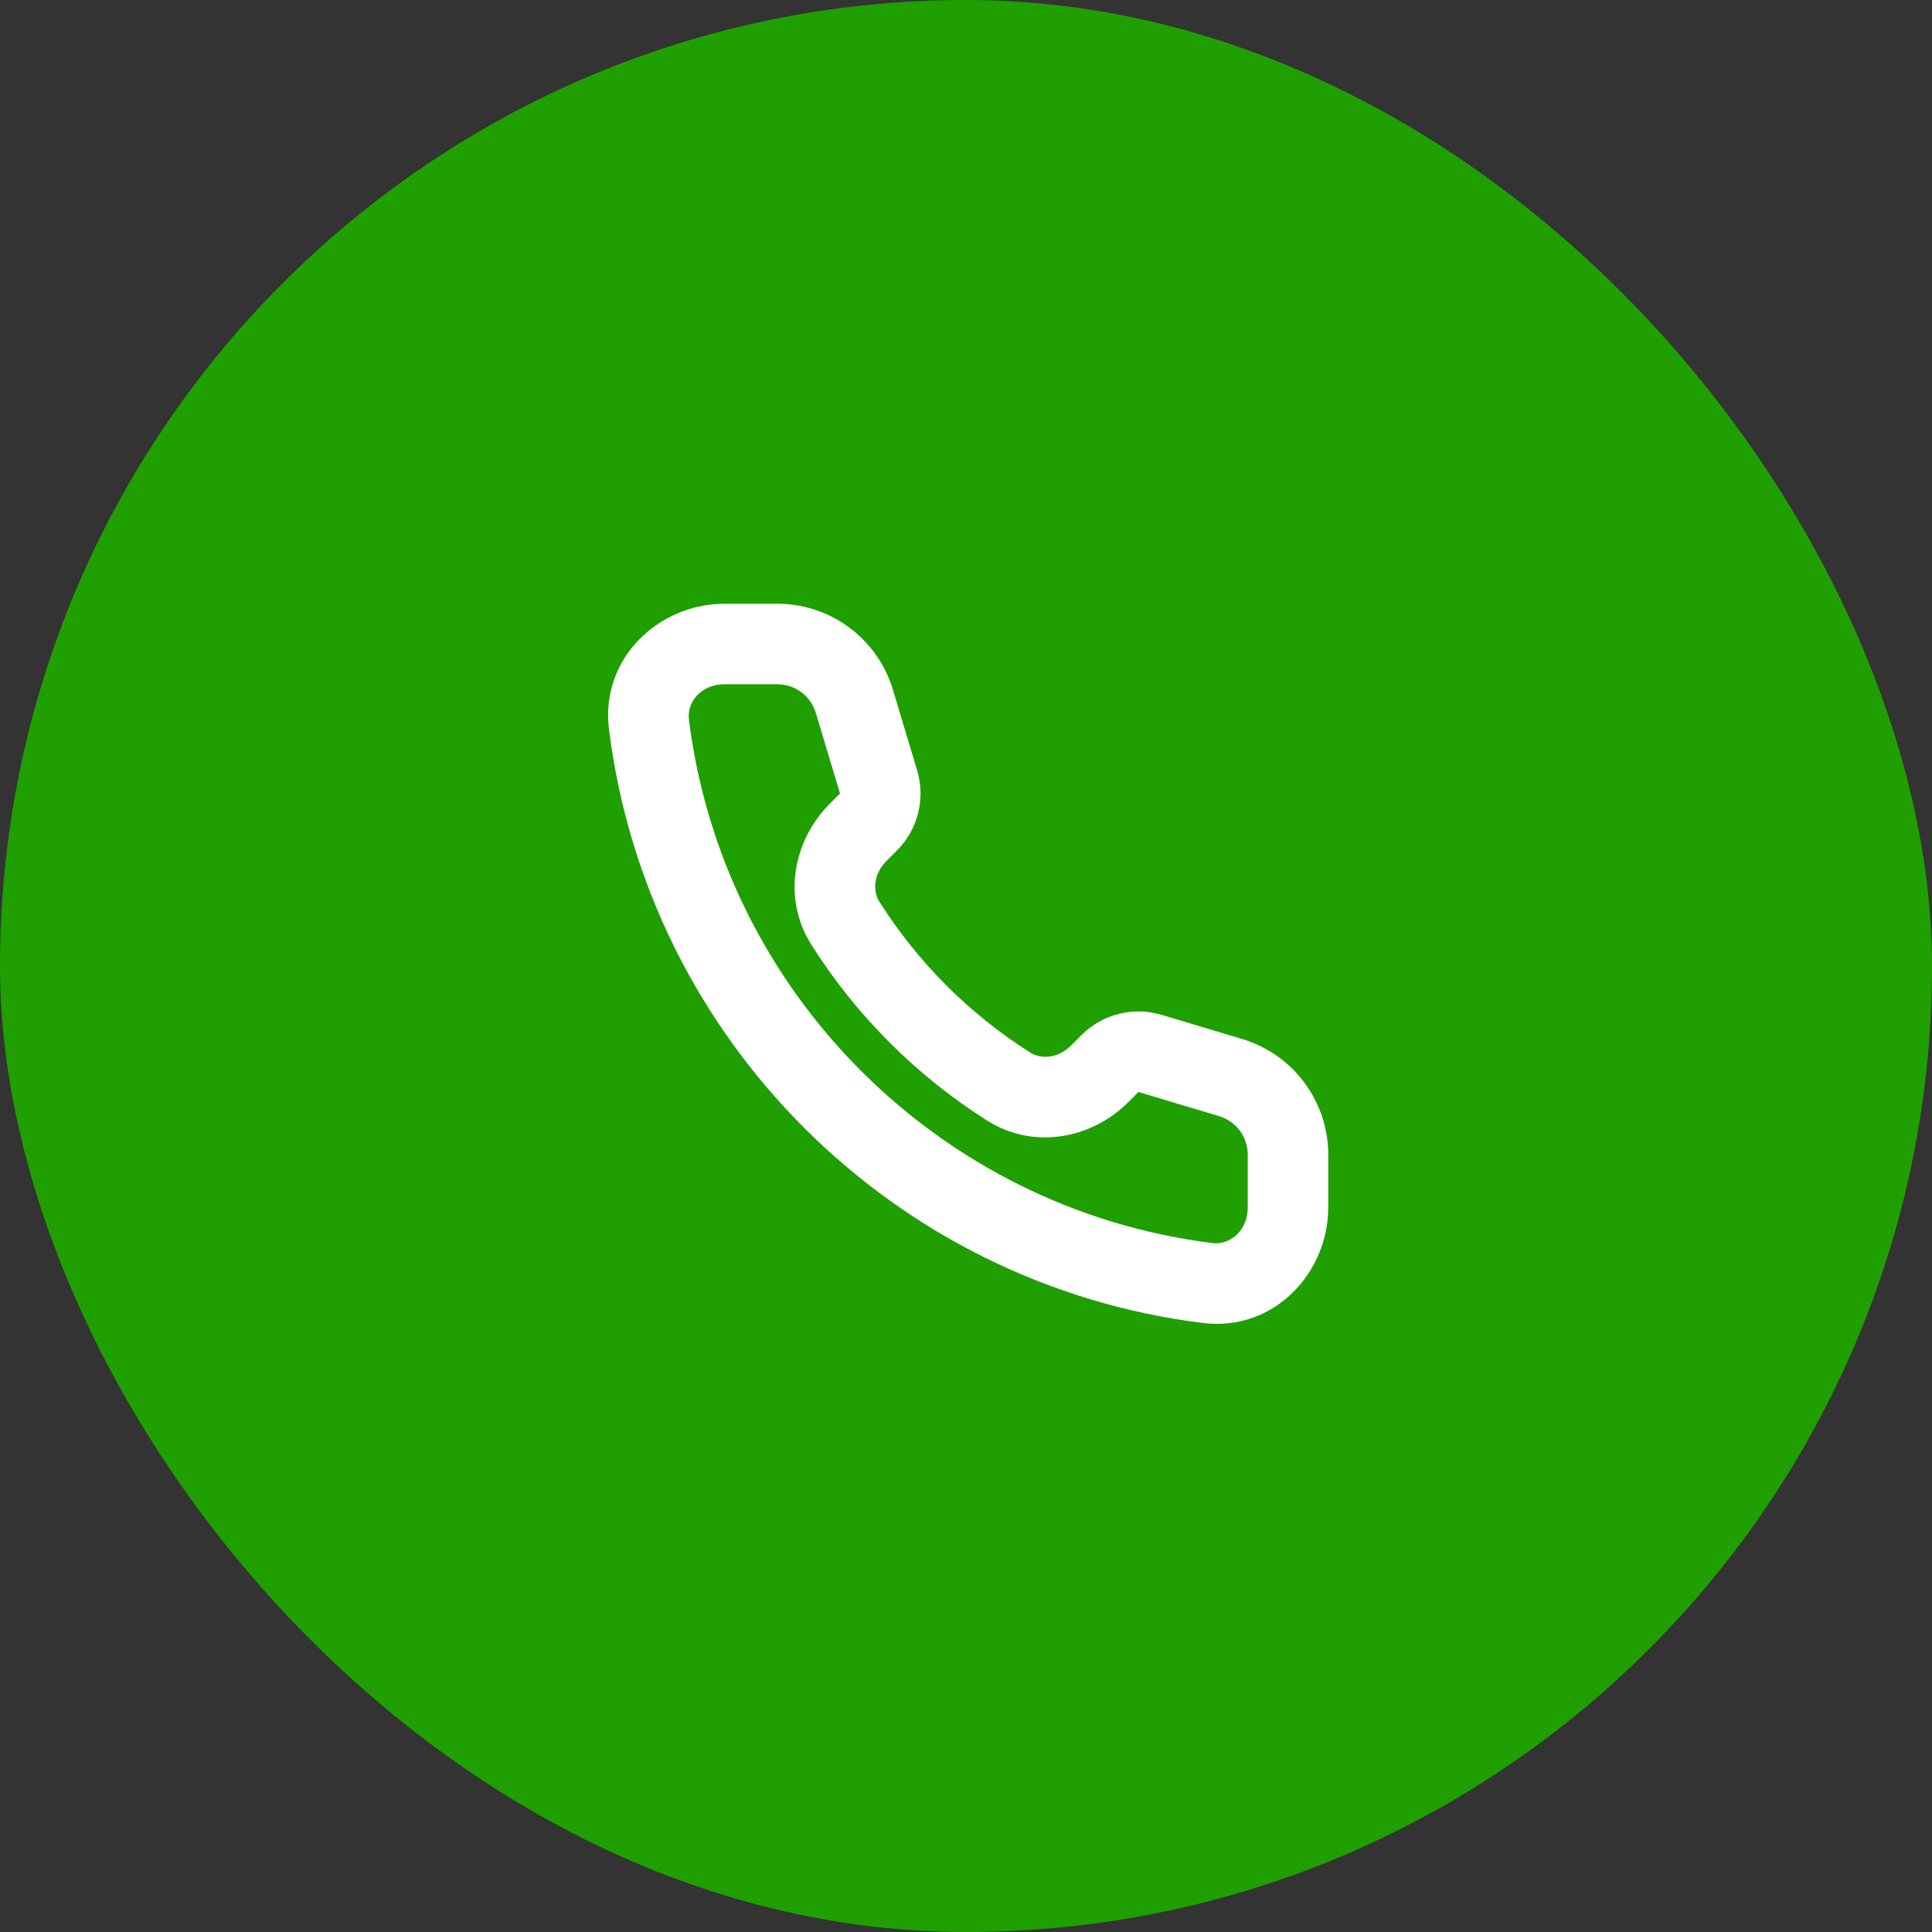
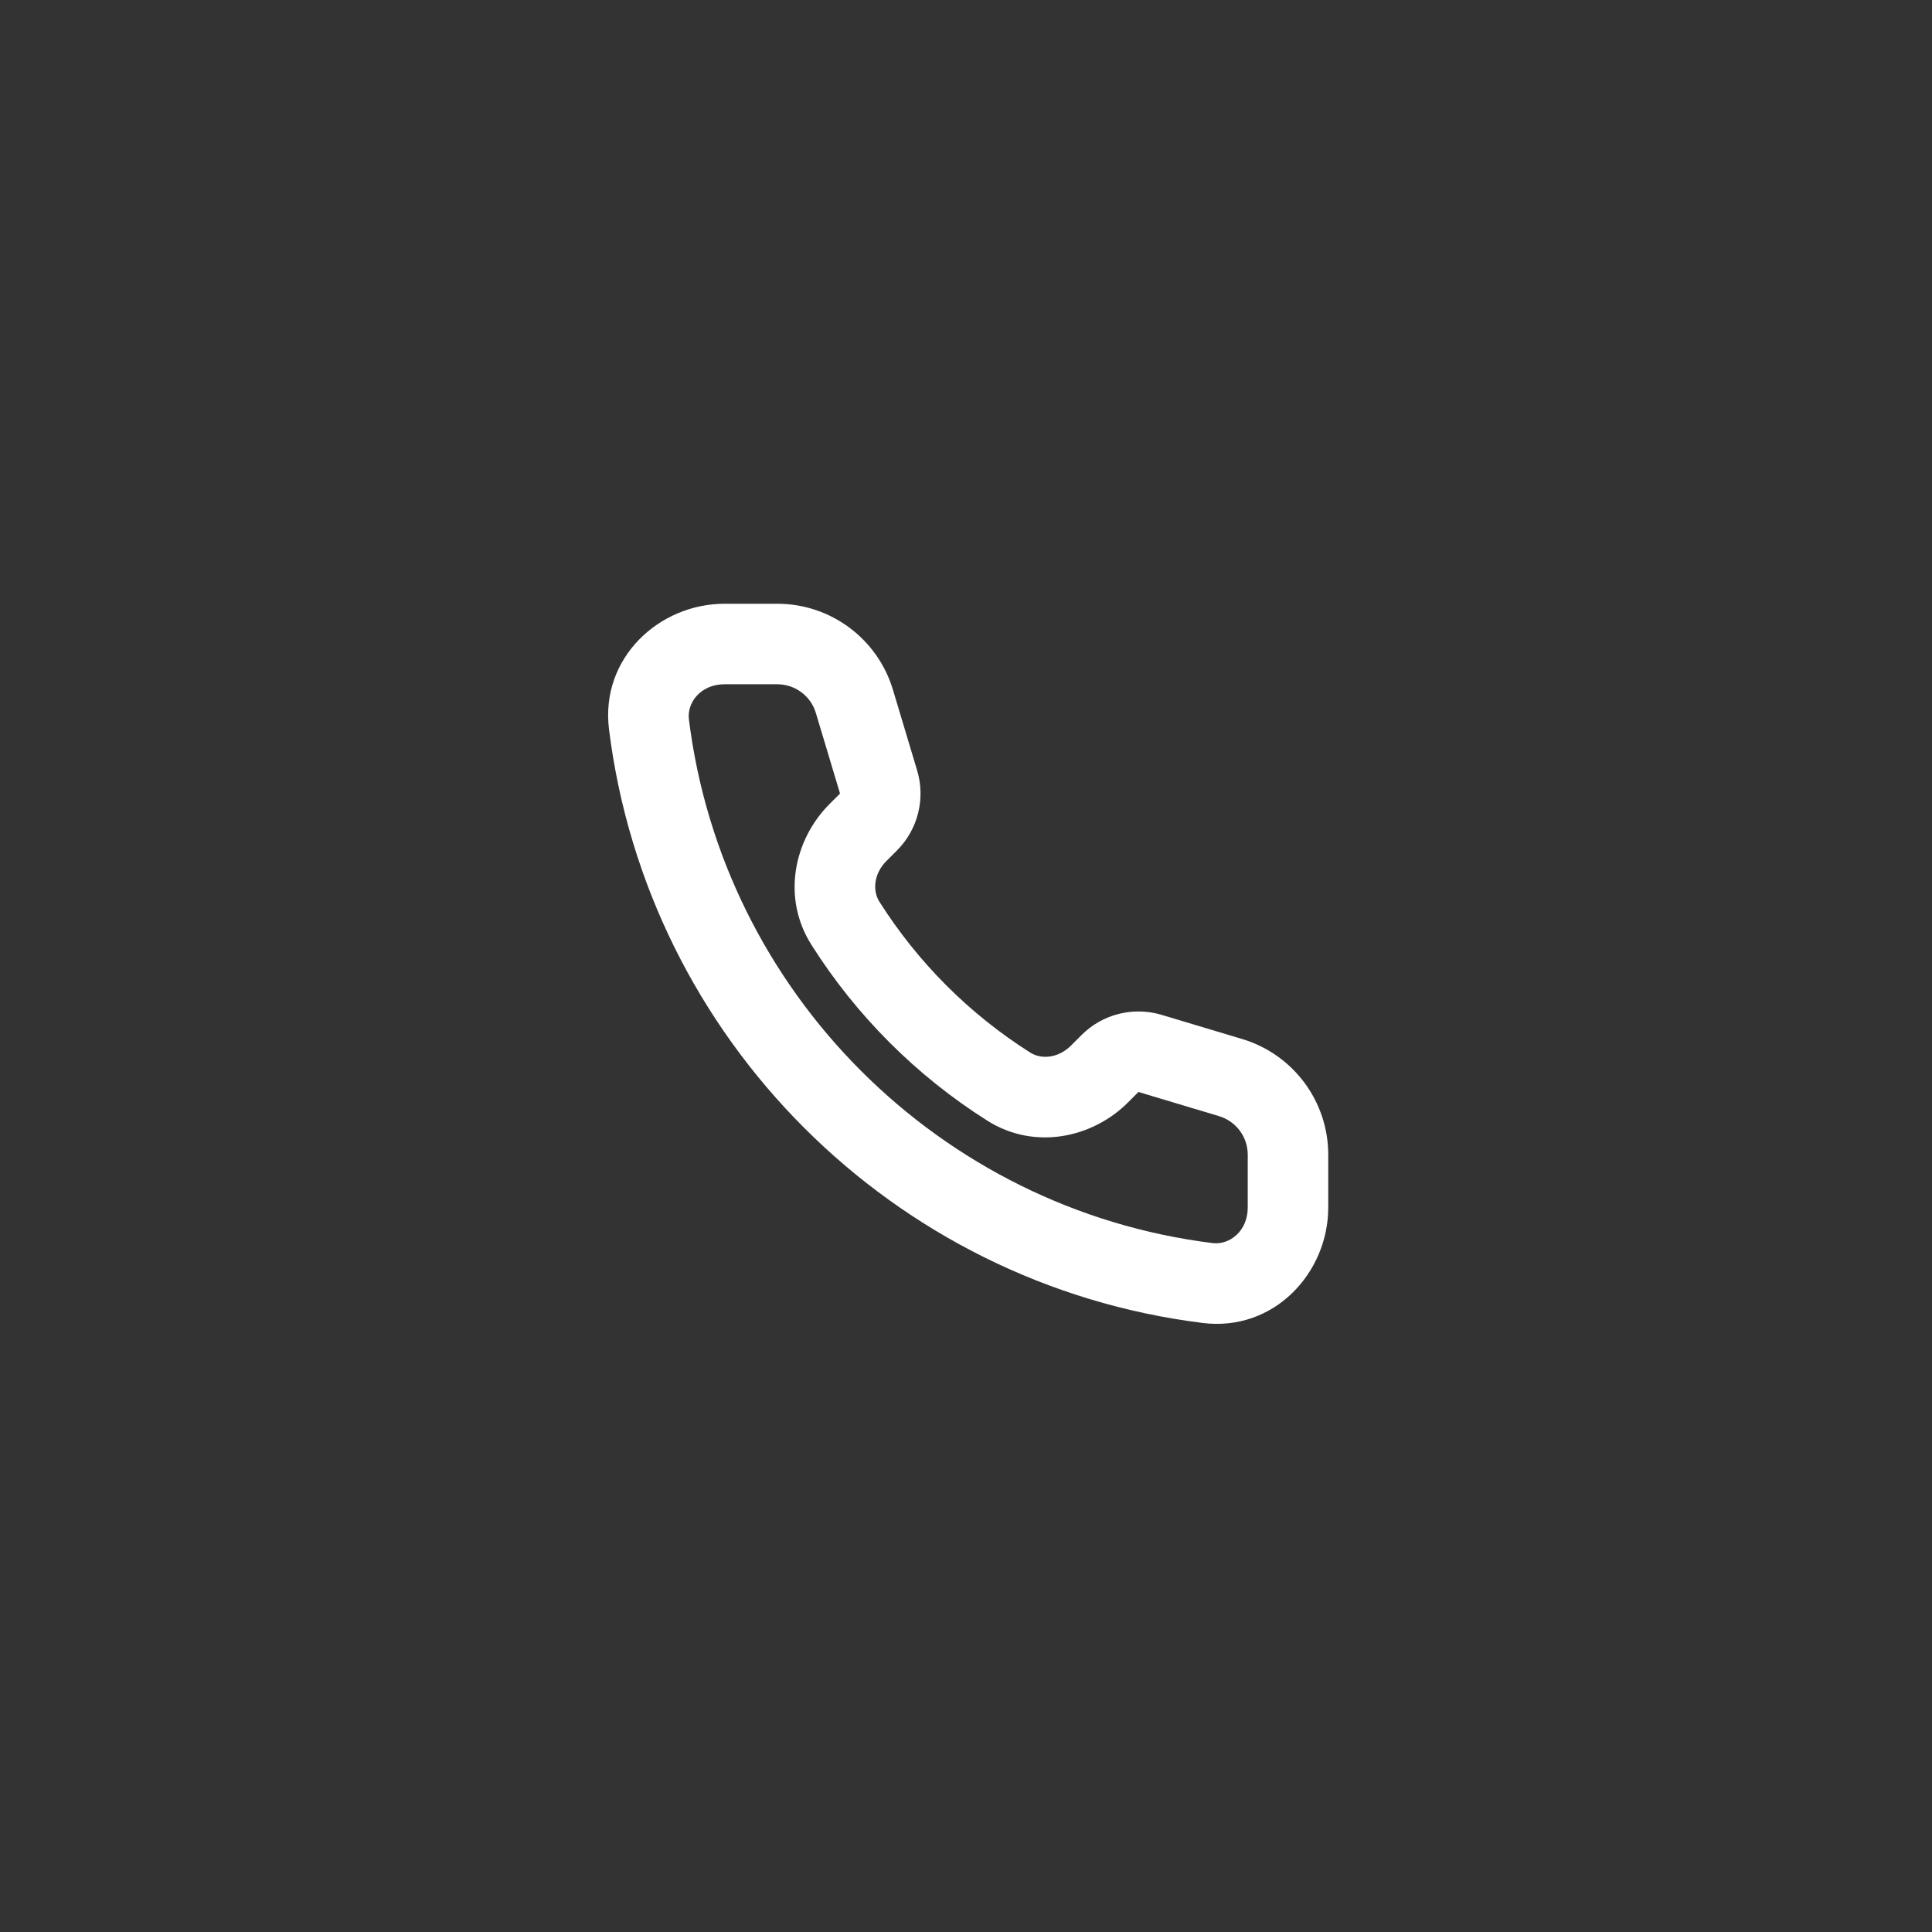
<svg xmlns="http://www.w3.org/2000/svg" width="64" height="64" viewBox="0 0 64 64" fill="none">
  <rect x="0" y="0" width="64" height="64" fill="#333333" stroke="none" />
-   <rect width="64" height="64" rx="32" fill="#1F9F00" />
-   <path fill-rule="evenodd" clip-rule="evenodd" d="M24 22.667C23.213 22.667 22.752 23.275 22.821 23.83C23.947 32.878 31.122 40.053 40.17 41.179C40.725 41.248 41.333 40.787 41.333 40V38.251C41.333 37.662 40.947 37.143 40.383 36.974L37.713 36.173L37.366 36.52C36.185 37.701 34.268 38.11 32.705 37.123C30.356 35.638 28.362 33.644 26.877 31.294C25.89 29.732 26.299 27.815 27.48 26.634L27.827 26.287L27.026 23.617C26.857 23.053 26.338 22.667 25.749 22.667H24ZM20.174 24.159C19.88 21.791 21.841 20 24 20H25.749C27.516 20 29.073 21.159 29.58 22.851L30.381 25.521C30.663 26.46 30.407 27.479 29.713 28.173L29.366 28.52C28.938 28.948 28.903 29.508 29.131 29.87C30.405 31.884 32.116 33.595 34.13 34.869C34.492 35.097 35.052 35.062 35.48 34.634L35.827 34.287C36.521 33.593 37.539 33.337 38.479 33.618L41.149 34.419C42.841 34.927 44 36.484 44 38.251V40C44 42.158 42.209 44.12 39.84 43.825C29.581 42.549 21.451 34.419 20.174 24.159Z" fill="white" />
+   <path fill-rule="evenodd" clip-rule="evenodd" d="M24 22.667C23.213 22.667 22.752 23.275 22.821 23.83C23.947 32.878 31.122 40.053 40.17 41.179C40.725 41.248 41.333 40.787 41.333 40V38.251C41.333 37.662 40.947 37.143 40.383 36.974L37.713 36.173L37.366 36.52C36.185 37.701 34.268 38.11 32.705 37.123C30.356 35.638 28.362 33.644 26.877 31.294C25.89 29.732 26.299 27.815 27.48 26.634L27.827 26.287L27.026 23.617C26.857 23.053 26.338 22.667 25.749 22.667H24ZM20.174 24.159C19.88 21.791 21.841 20 24 20H25.749C27.516 20 29.073 21.159 29.58 22.851L30.381 25.521C30.663 26.46 30.407 27.479 29.713 28.173L29.366 28.52C28.938 28.948 28.903 29.508 29.131 29.87C30.405 31.884 32.116 33.595 34.13 34.869C34.492 35.097 35.052 35.062 35.48 34.634L35.827 34.287C36.521 33.593 37.539 33.337 38.479 33.618L41.149 34.419C42.841 34.927 44 36.484 44 38.251V40C44 42.158 42.209 44.12 39.84 43.825C29.581 42.549 21.451 34.419 20.174 24.159" fill="white" />
</svg>